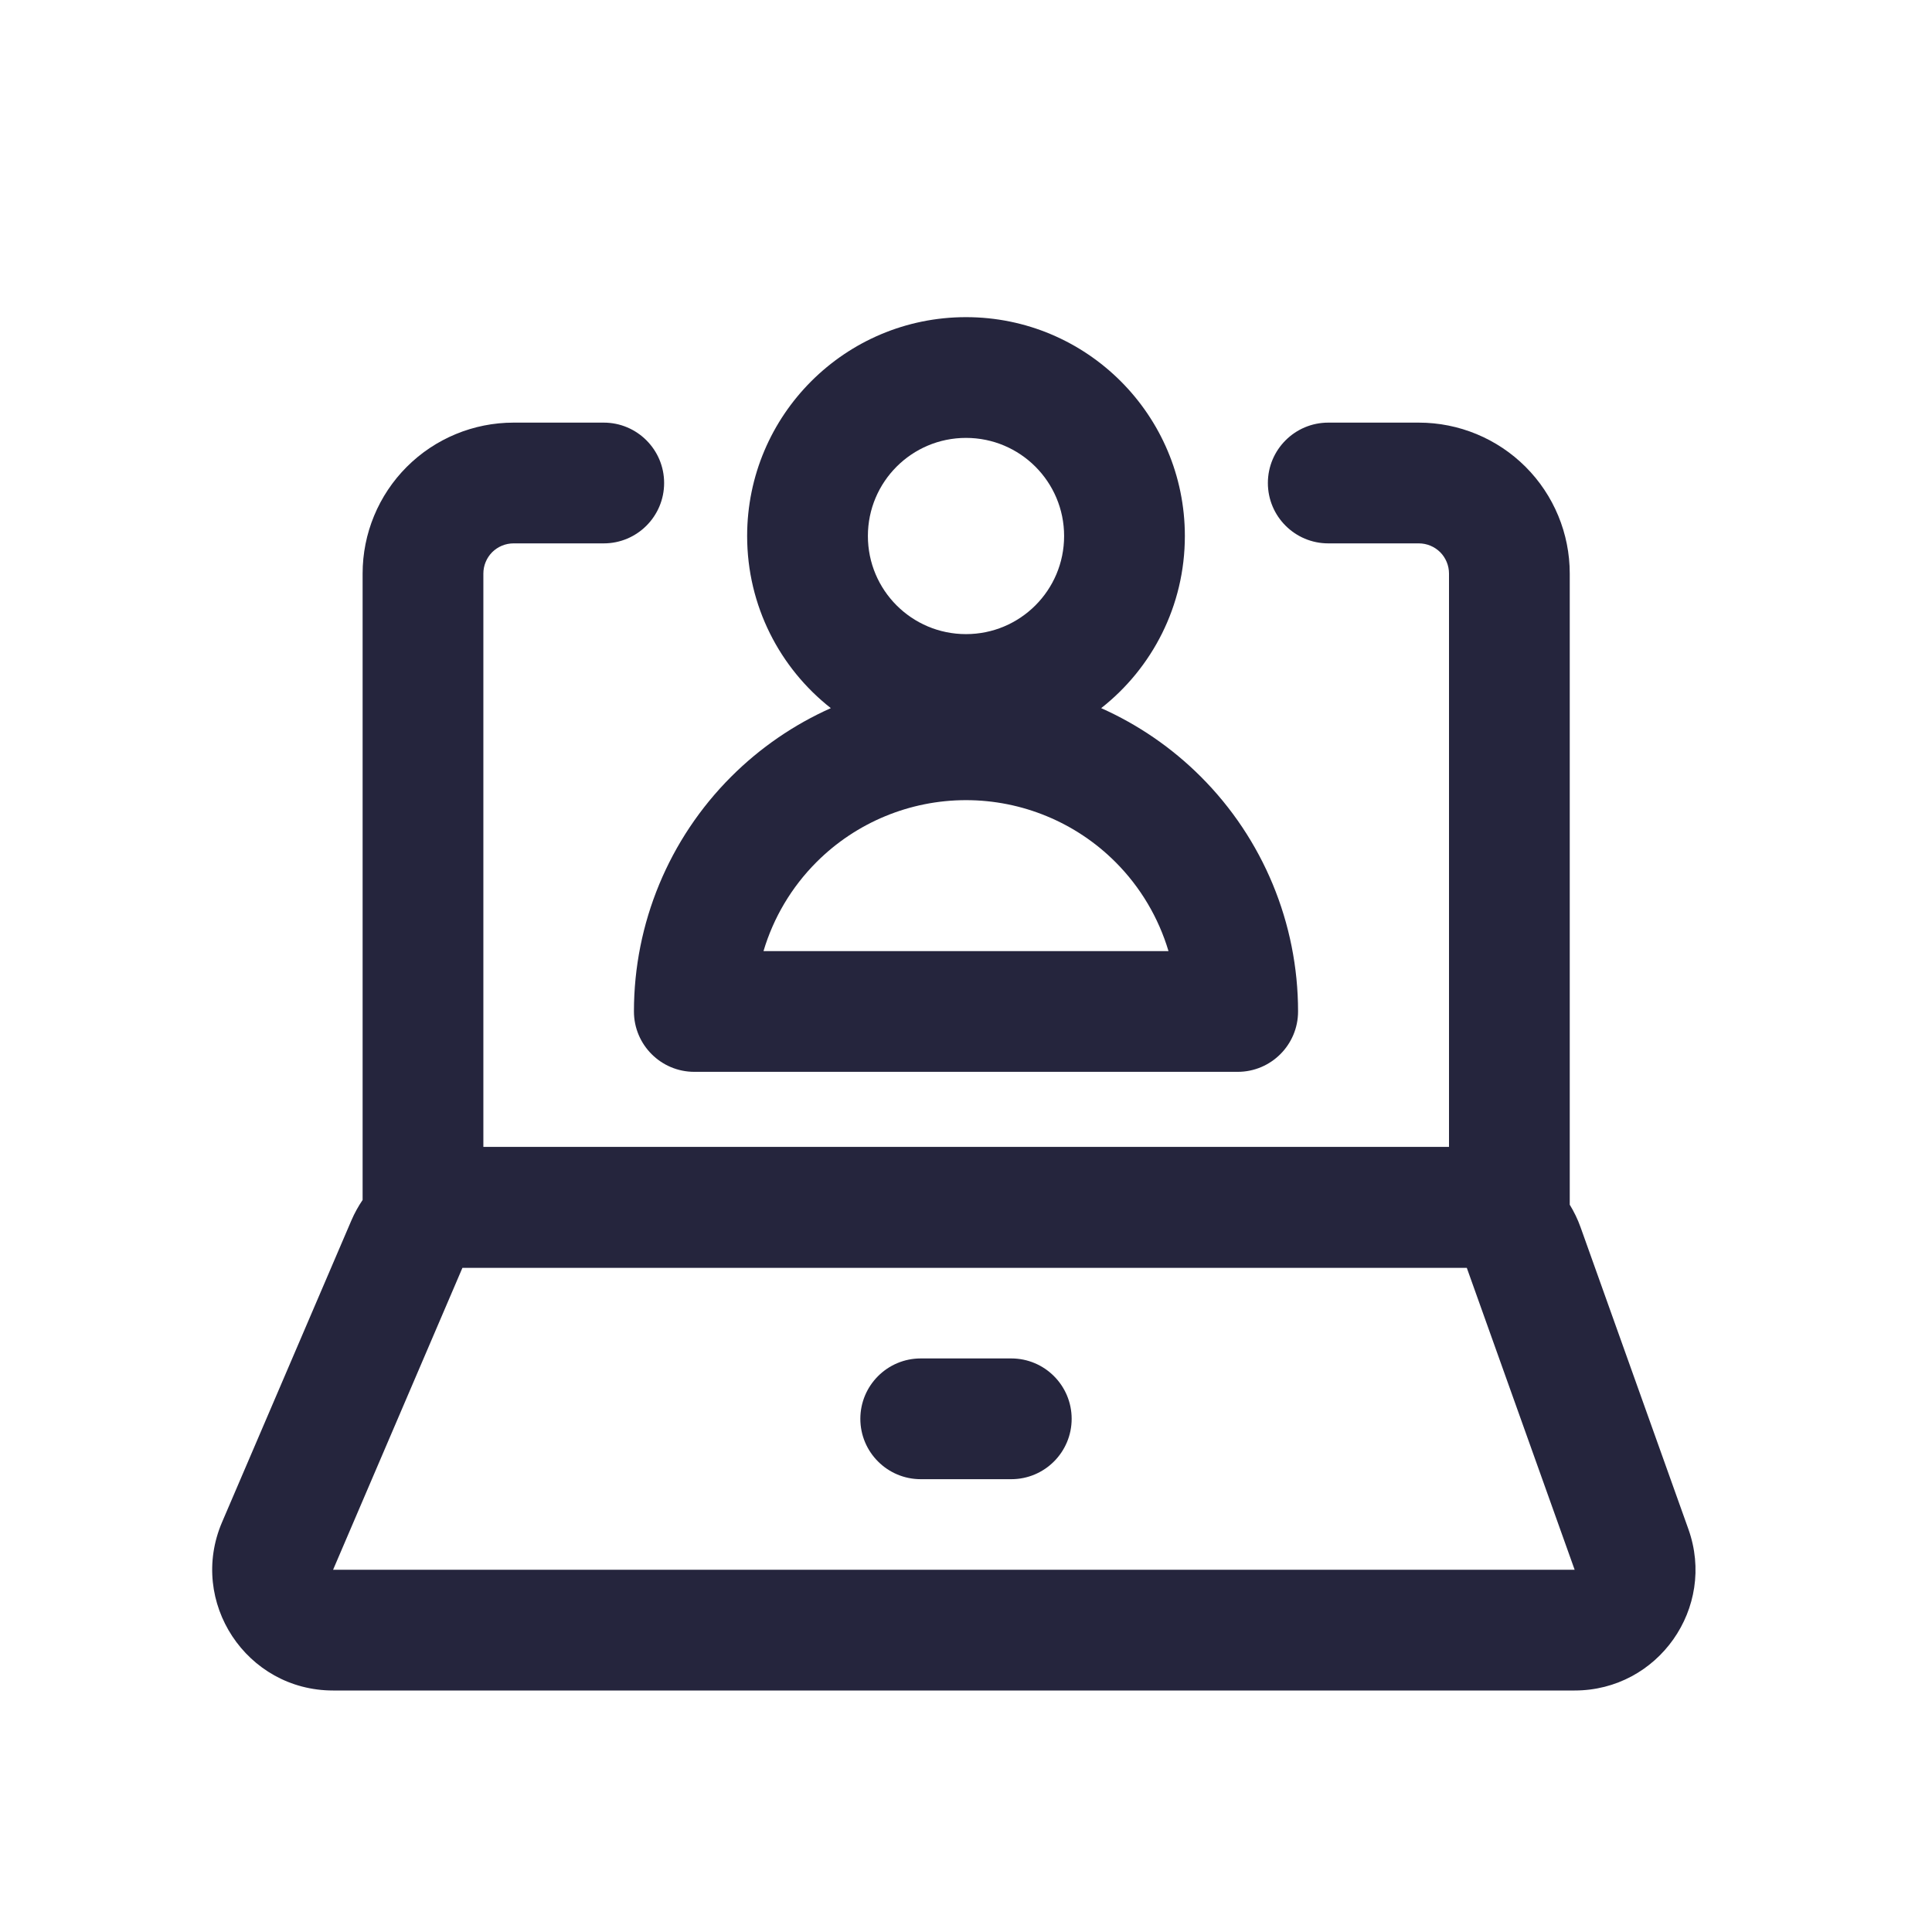
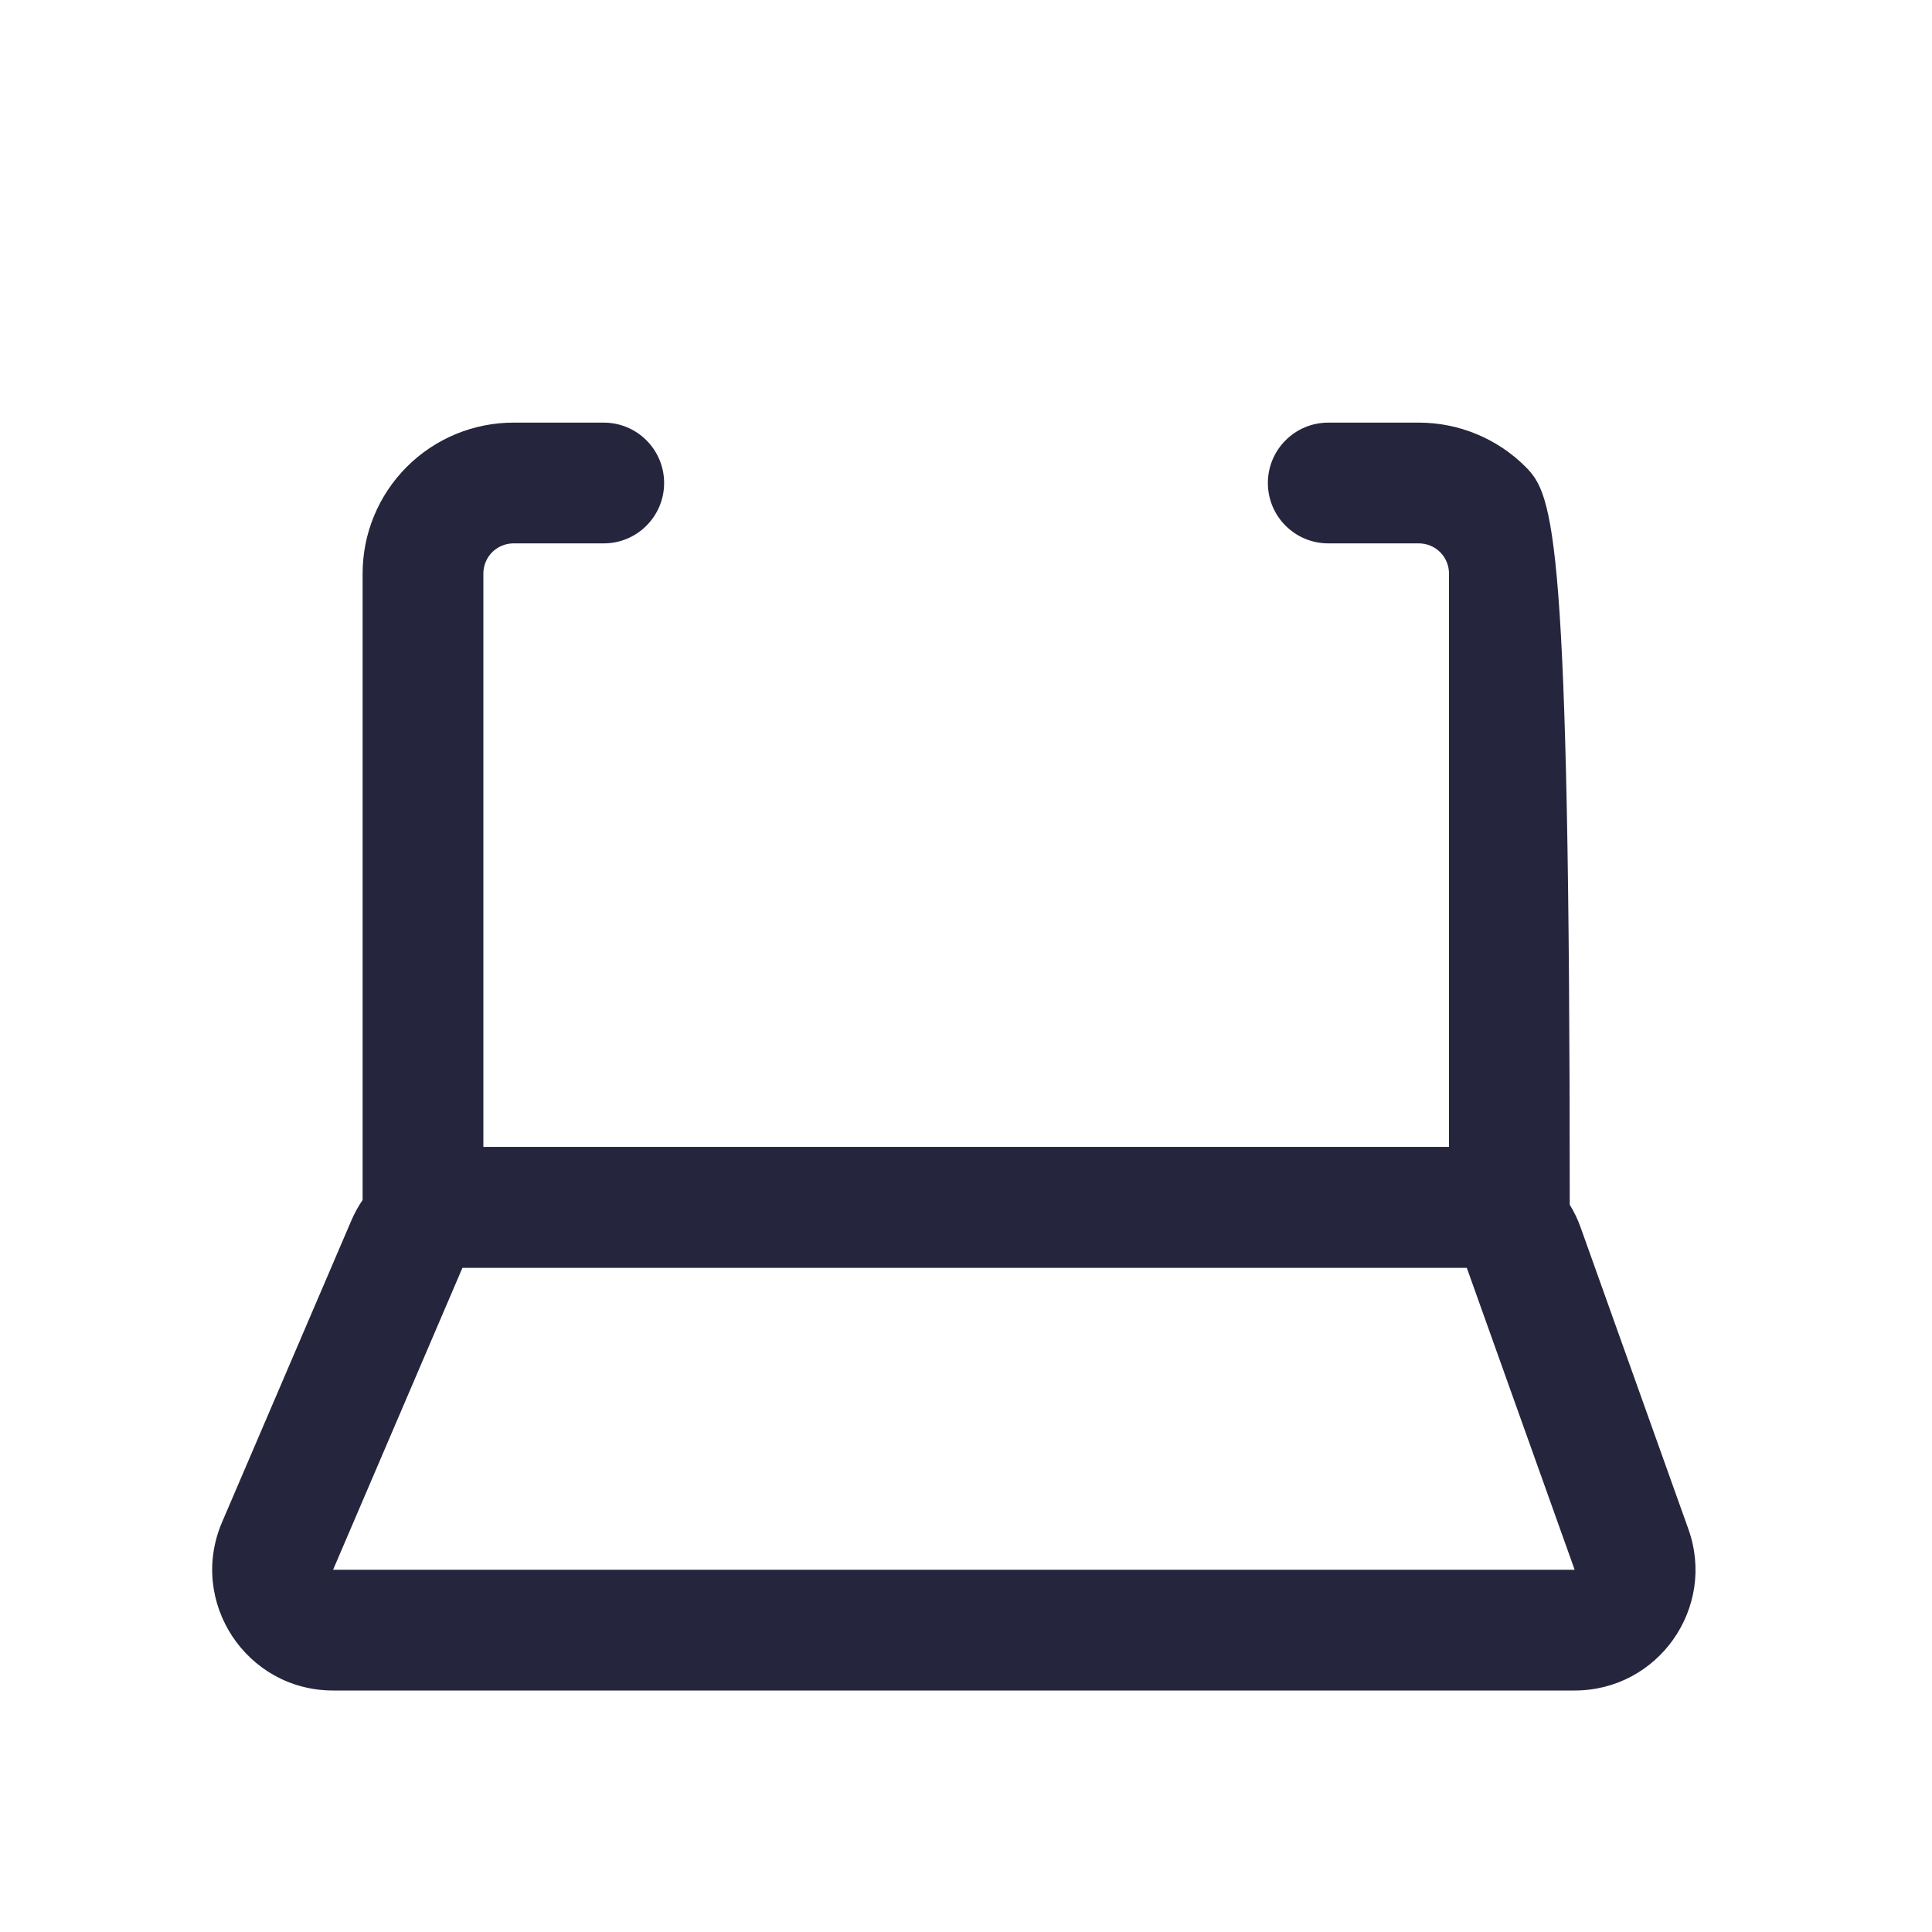
<svg xmlns="http://www.w3.org/2000/svg" width="32" height="32" viewBox="0 0 32 32" fill="none">
-   <path fill-rule="evenodd" clip-rule="evenodd" d="M12.375 8.878C12.375 6.876 13.998 5.253 16 5.253C18.002 5.253 19.625 6.876 19.625 8.878C19.625 10.035 19.083 11.066 18.239 11.729C18.848 12.001 19.408 12.383 19.889 12.864C20.921 13.895 21.5 15.294 21.5 16.753C21.5 17.305 21.052 17.753 20.5 17.753H11.5C10.948 17.753 10.5 17.305 10.5 16.753C10.5 15.294 11.079 13.895 12.111 12.864C12.592 12.383 13.152 12.001 13.761 11.729C12.917 11.066 12.375 10.035 12.375 8.878ZM16 7.253C15.102 7.253 14.375 7.981 14.375 8.878C14.375 9.776 15.102 10.503 16 10.503C16.898 10.503 17.625 9.776 17.625 8.878C17.625 7.981 16.898 7.253 16 7.253ZM16 13.253C15.072 13.253 14.181 13.622 13.525 14.278C13.11 14.693 12.81 15.201 12.646 15.753H19.354C19.189 15.201 18.89 14.693 18.475 14.278C17.819 13.622 16.928 13.253 16 13.253Z" fill="#25253D" />
-   <path d="M15.25 22.5C14.698 22.5 14.25 22.948 14.25 23.5C14.25 24.052 14.698 24.5 15.25 24.5H16.75C17.302 24.5 17.75 24.052 17.75 23.5C17.75 22.948 17.302 22.5 16.75 22.5H15.25Z" fill="#25253D" />
-   <path fill-rule="evenodd" clip-rule="evenodd" d="M8.506 7C7.843 7 7.207 7.263 6.738 7.732C6.269 8.201 6.006 8.837 6.006 9.5V19.875C5.935 19.98 5.872 20.093 5.821 20.212L3.678 25.212C3.113 26.532 4.081 28 5.517 28H26.081C27.464 28 28.43 26.63 27.965 25.327L26.179 20.327C26.132 20.195 26.071 20.07 26 19.954V9.5C26 8.837 25.737 8.201 25.268 7.732C24.799 7.263 24.163 7 23.5 7H22C21.448 7 21 7.448 21 8C21 8.552 21.448 9 22 9H23.5C23.633 9 23.76 9.053 23.854 9.146C23.947 9.24 24 9.367 24 9.5V18.996H8.006V9.5C8.006 9.367 8.059 9.24 8.152 9.146C8.246 9.053 8.373 9 8.506 9H10C10.552 9 11 8.552 11 8C11 7.448 10.552 7 10 7H8.506ZM24.295 21H7.659L5.517 26H26.081L24.295 21Z" fill="#25253D" />
+   <path fill-rule="evenodd" clip-rule="evenodd" d="M8.506 7C7.843 7 7.207 7.263 6.738 7.732C6.269 8.201 6.006 8.837 6.006 9.5V19.875C5.935 19.98 5.872 20.093 5.821 20.212L3.678 25.212C3.113 26.532 4.081 28 5.517 28H26.081C27.464 28 28.43 26.63 27.965 25.327L26.179 20.327C26.132 20.195 26.071 20.07 26 19.954C26 8.837 25.737 8.201 25.268 7.732C24.799 7.263 24.163 7 23.5 7H22C21.448 7 21 7.448 21 8C21 8.552 21.448 9 22 9H23.5C23.633 9 23.76 9.053 23.854 9.146C23.947 9.24 24 9.367 24 9.5V18.996H8.006V9.5C8.006 9.367 8.059 9.24 8.152 9.146C8.246 9.053 8.373 9 8.506 9H10C10.552 9 11 8.552 11 8C11 7.448 10.552 7 10 7H8.506ZM24.295 21H7.659L5.517 26H26.081L24.295 21Z" fill="#25253D" />
</svg>